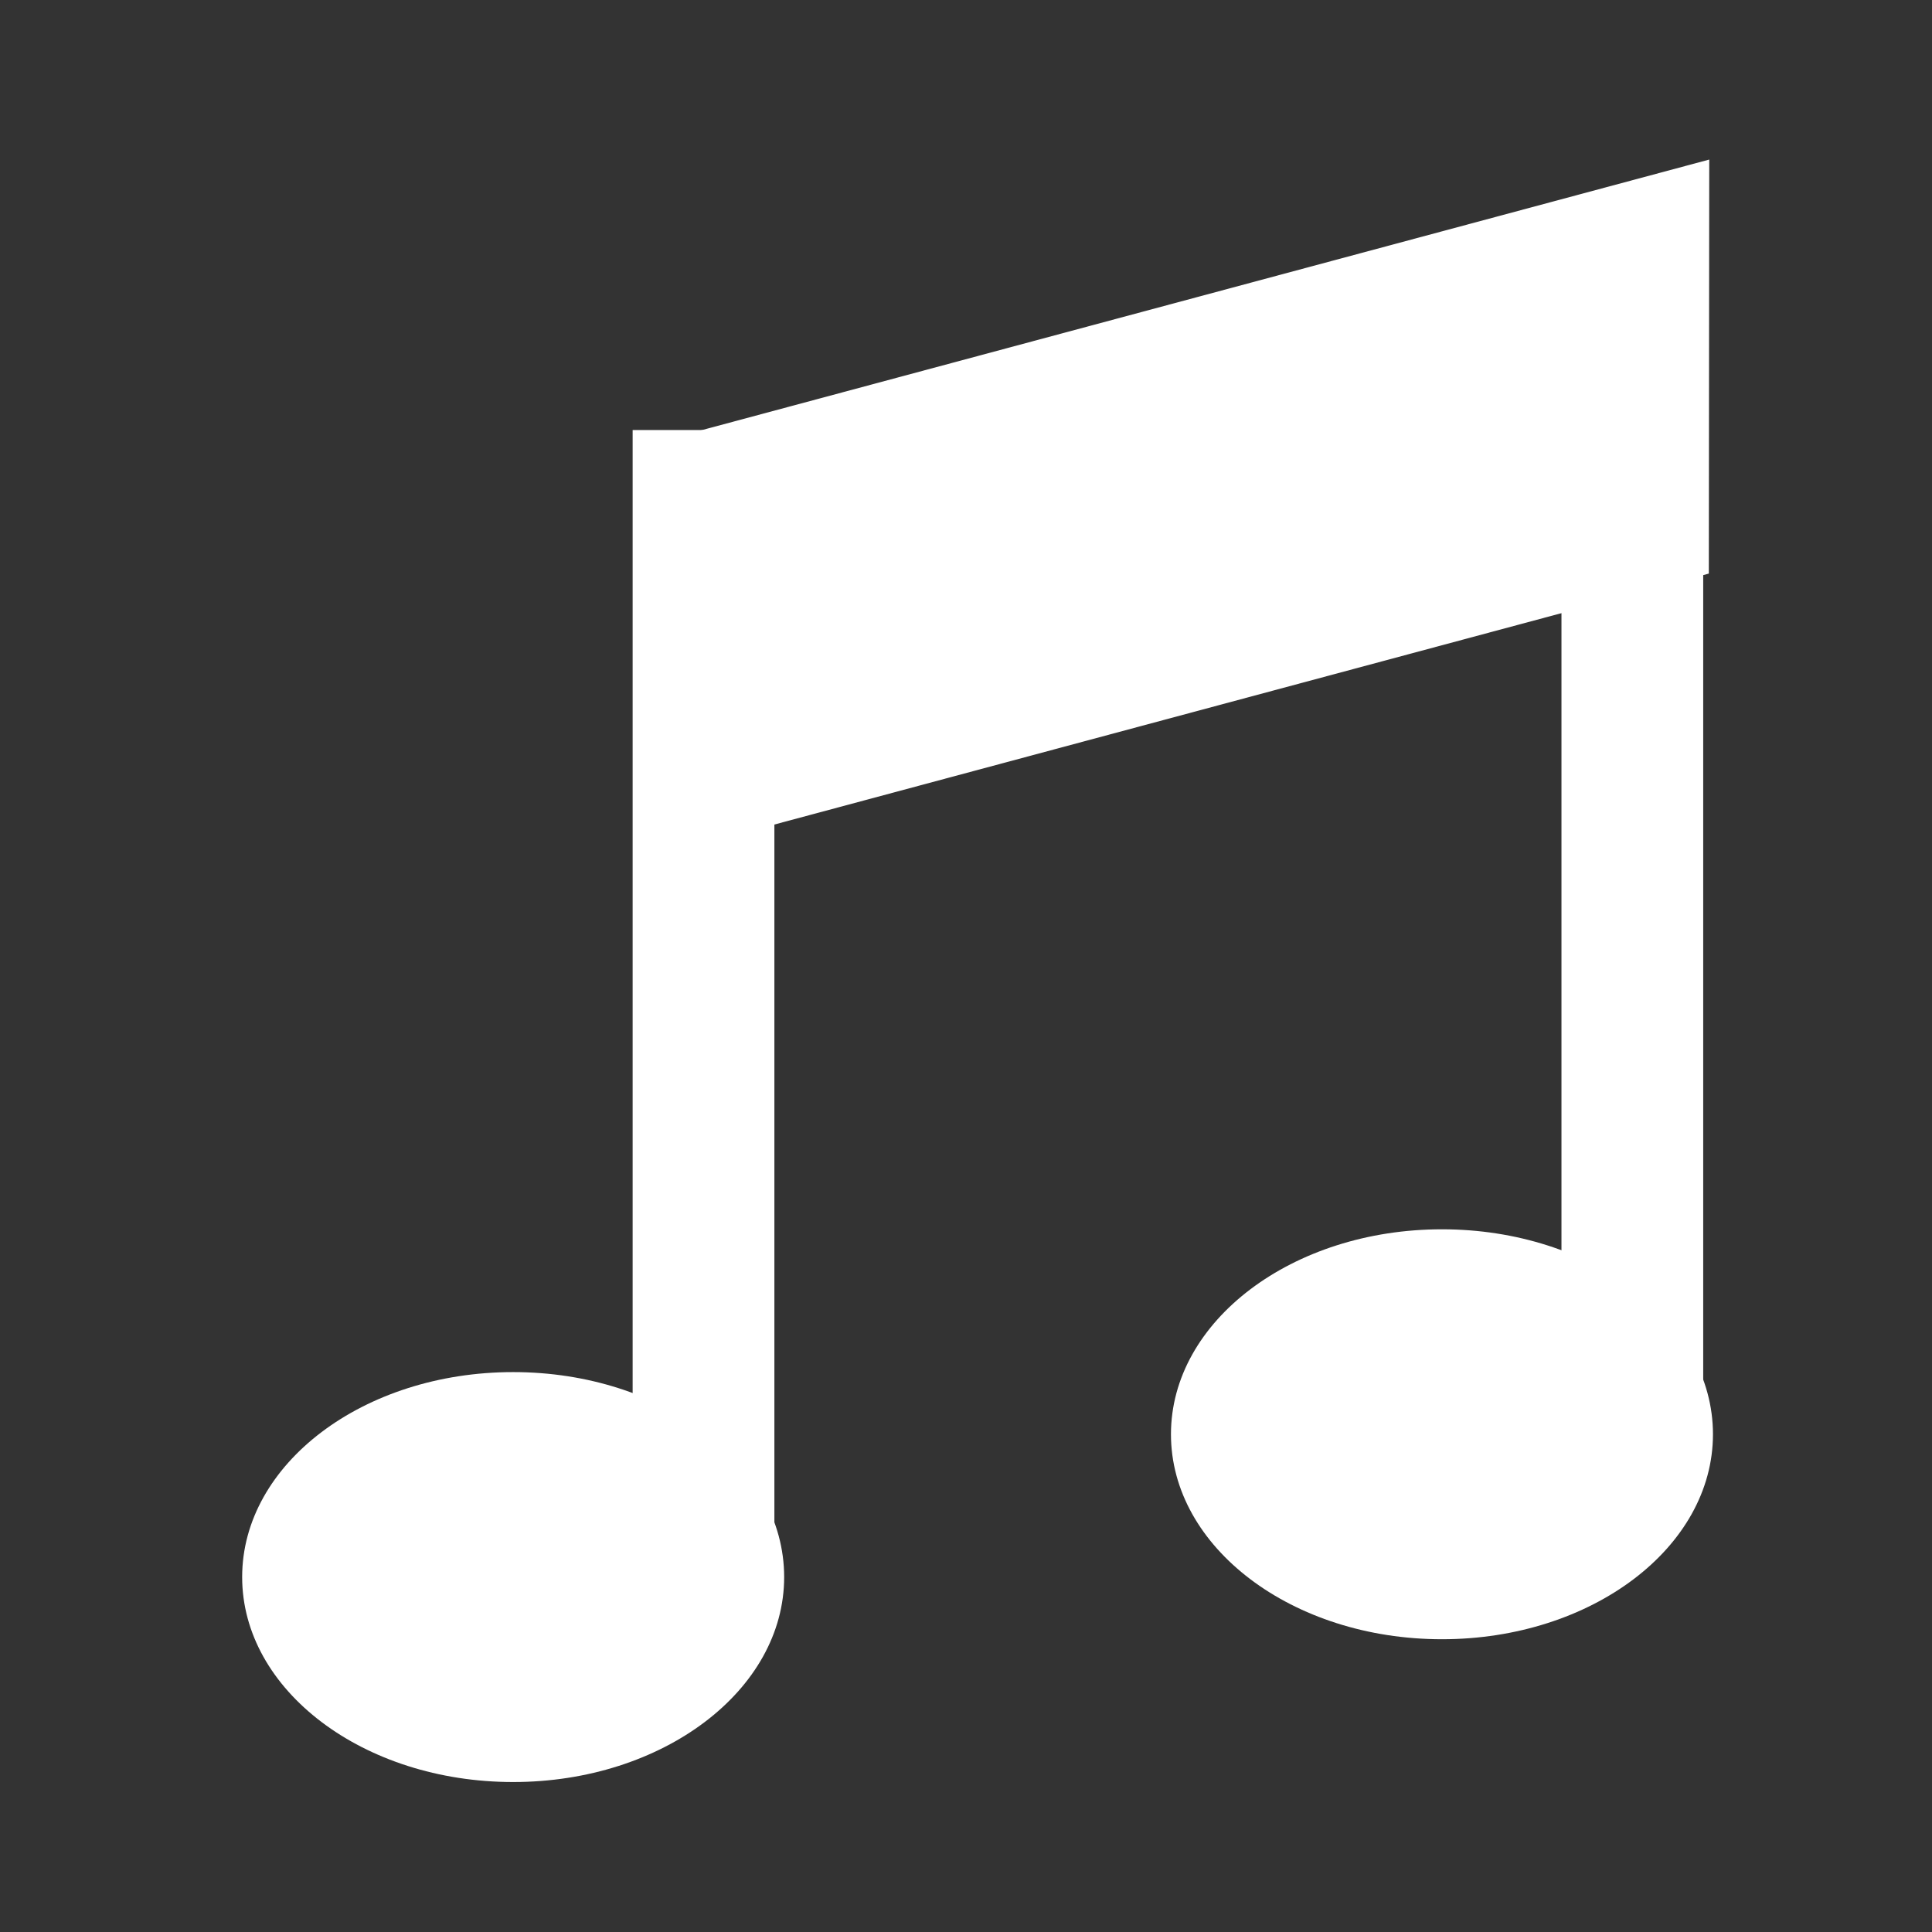
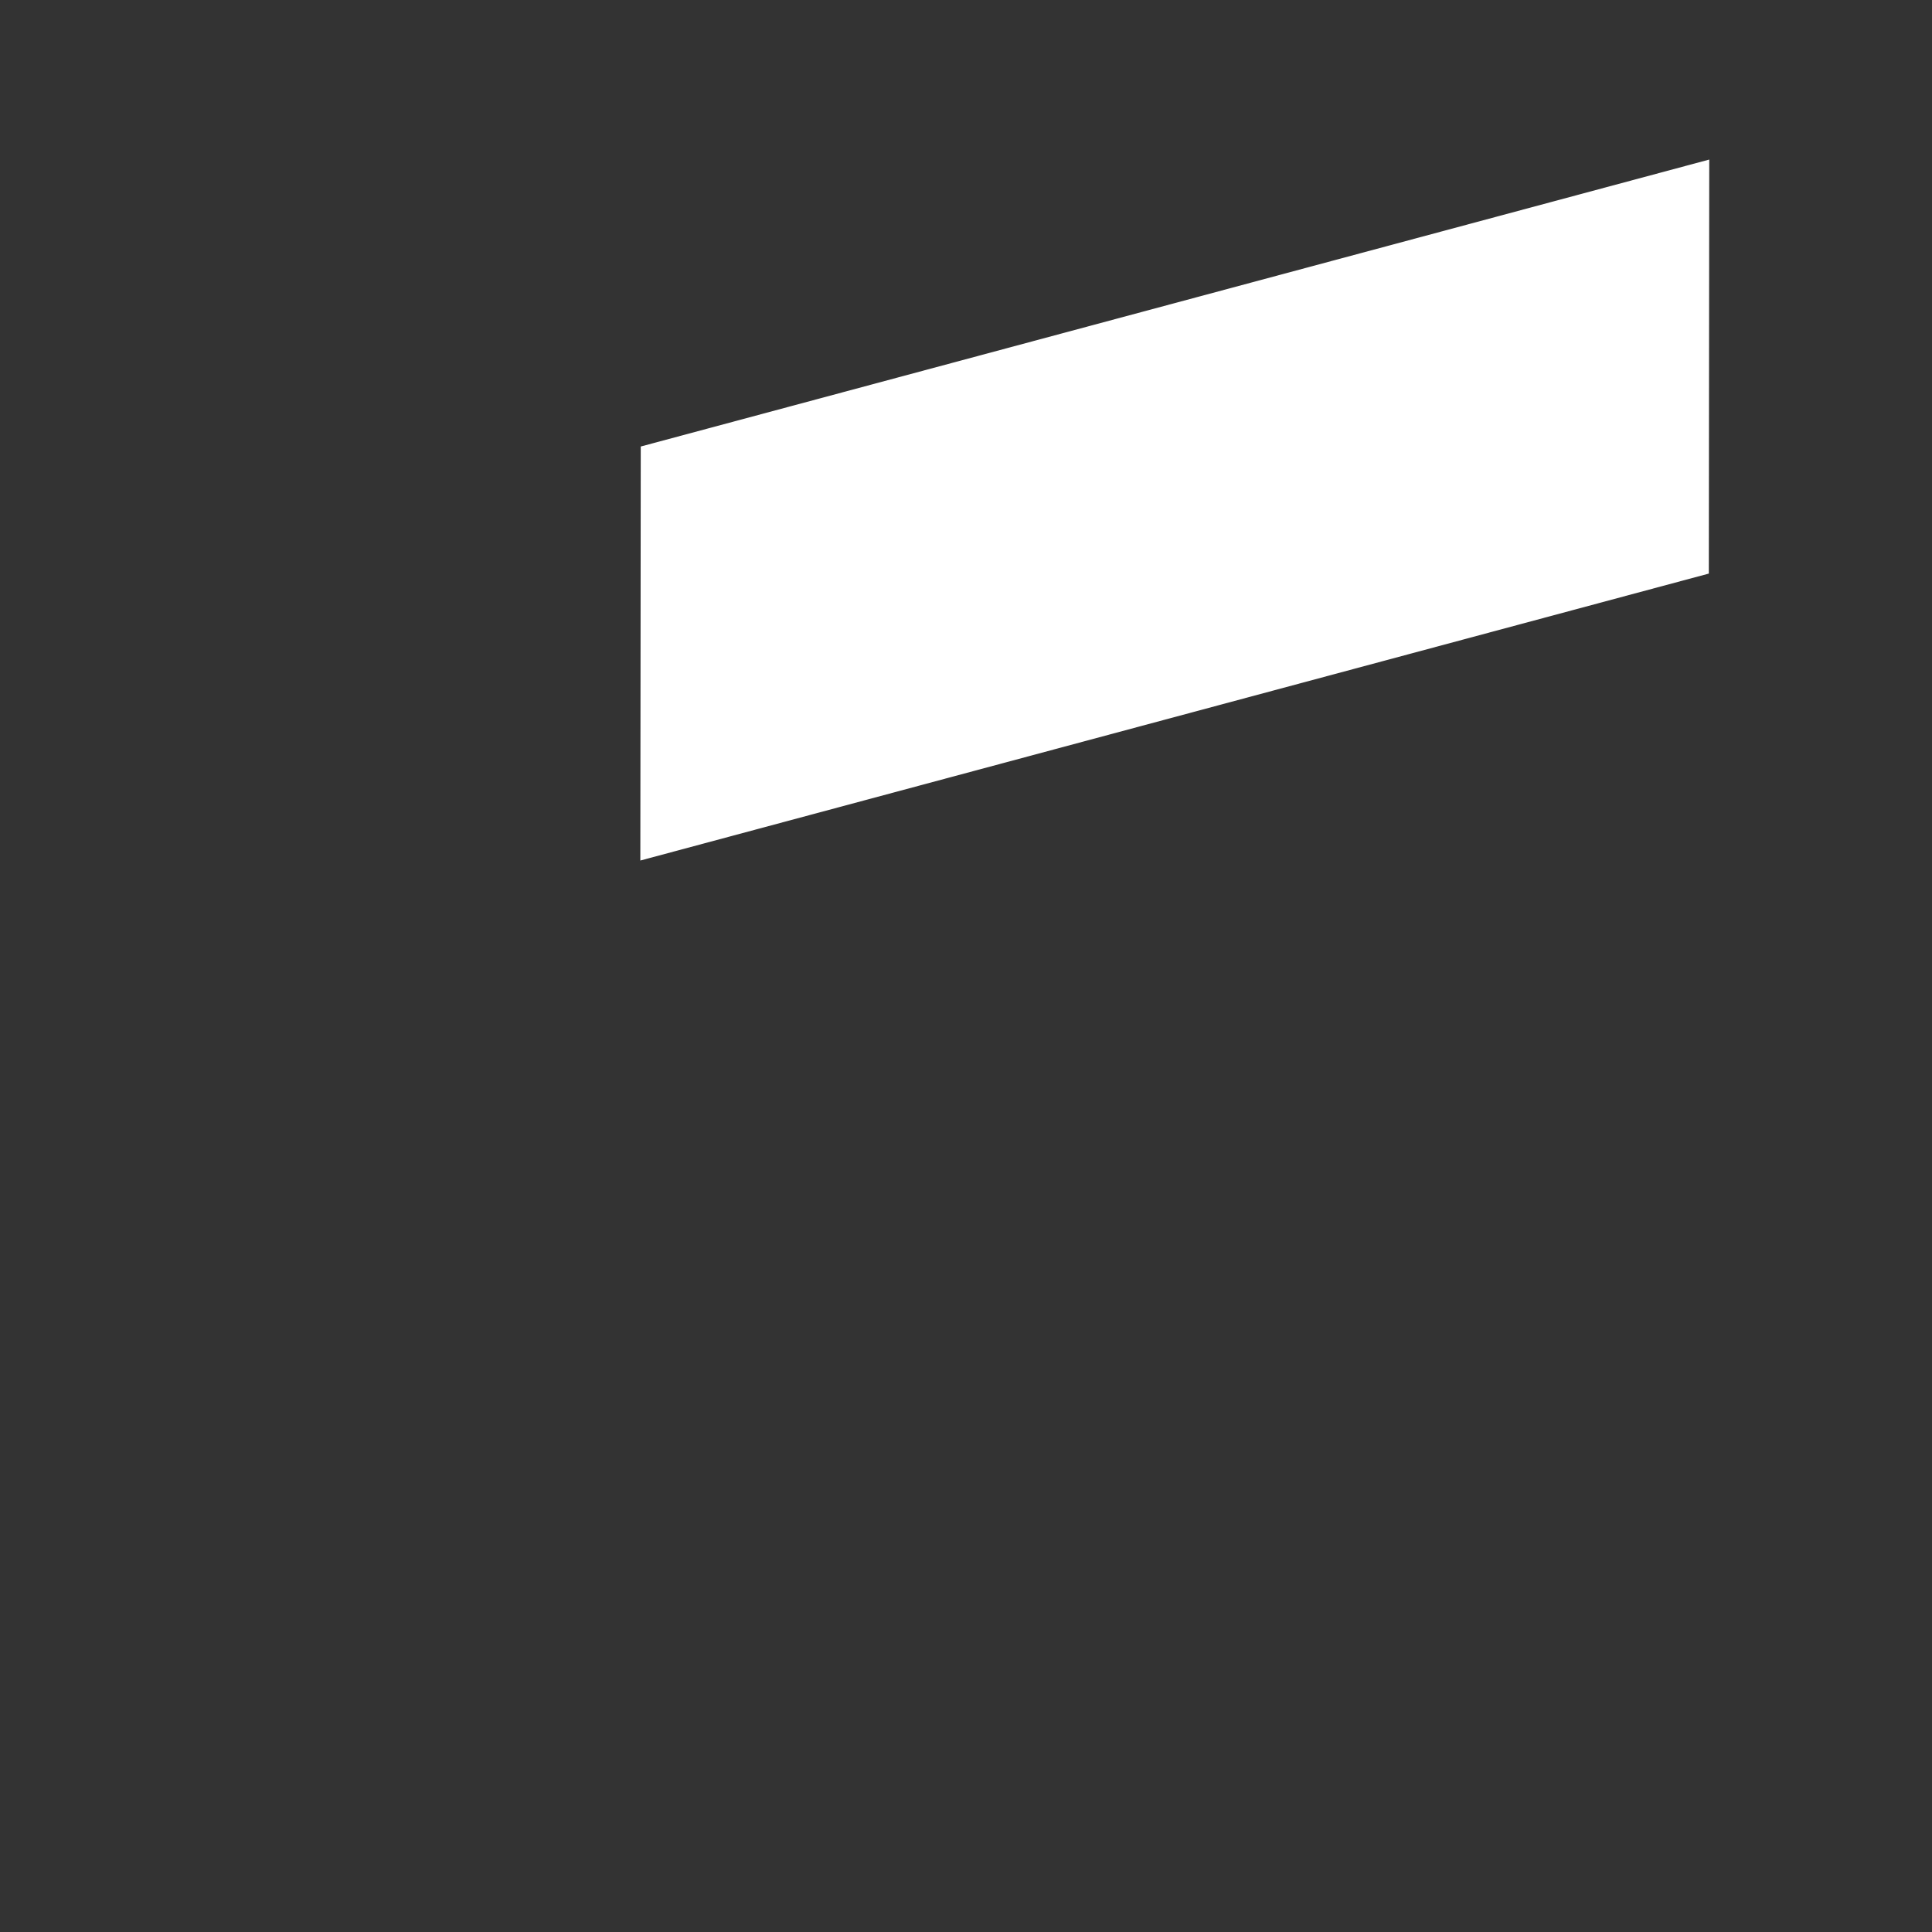
<svg xmlns="http://www.w3.org/2000/svg" width="100%" height="100%" viewBox="0 0 512 512" version="1.1" xml:space="preserve" style="fill-rule:evenodd;clip-rule:evenodd;stroke-linejoin:round;stroke-miterlimit:2;">
  <rect x="0" y="0" width="512" height="512" fill="#333333" stroke="none" />
  <g id="MusicIcon" transform="matrix(7.017,0,0,7.017,-9920.65,-6989.53)">
    <g transform="matrix(0.993,0,0,1,15.546,-2.004)">
-       <ellipse cx="1427.63" cy="1057.65" rx="10.307" ry="7.741" style="fill:white;" />
-     </g>
+       </g>
    <g transform="matrix(1,0,0,0.976,5.425,22.477)">
-       <rect x="1432.27" y="1014.19" width="5.353" height="44.054" style="fill:white;" />
-     </g>
+       </g>
    <g transform="matrix(-0.003,2.921,-0.916,0.246,2411.65,-3431.04)">
      <rect x="1432.27" y="1014.19" width="5.353" height="44.054" style="fill:white;" />
    </g>
    <g transform="matrix(1,0,0,1,40.504,-7.739)">
-       <rect x="1432.27" y="1014.19" width="5.353" height="44.054" style="fill:white;" />
-     </g>
+       </g>
    <g transform="matrix(0.993,0,0,1,50.624,-7.397)">
-       <ellipse cx="1427.63" cy="1057.65" rx="10.307" ry="7.741" style="fill:white;" />
-     </g>
+       </g>
  </g>
</svg>